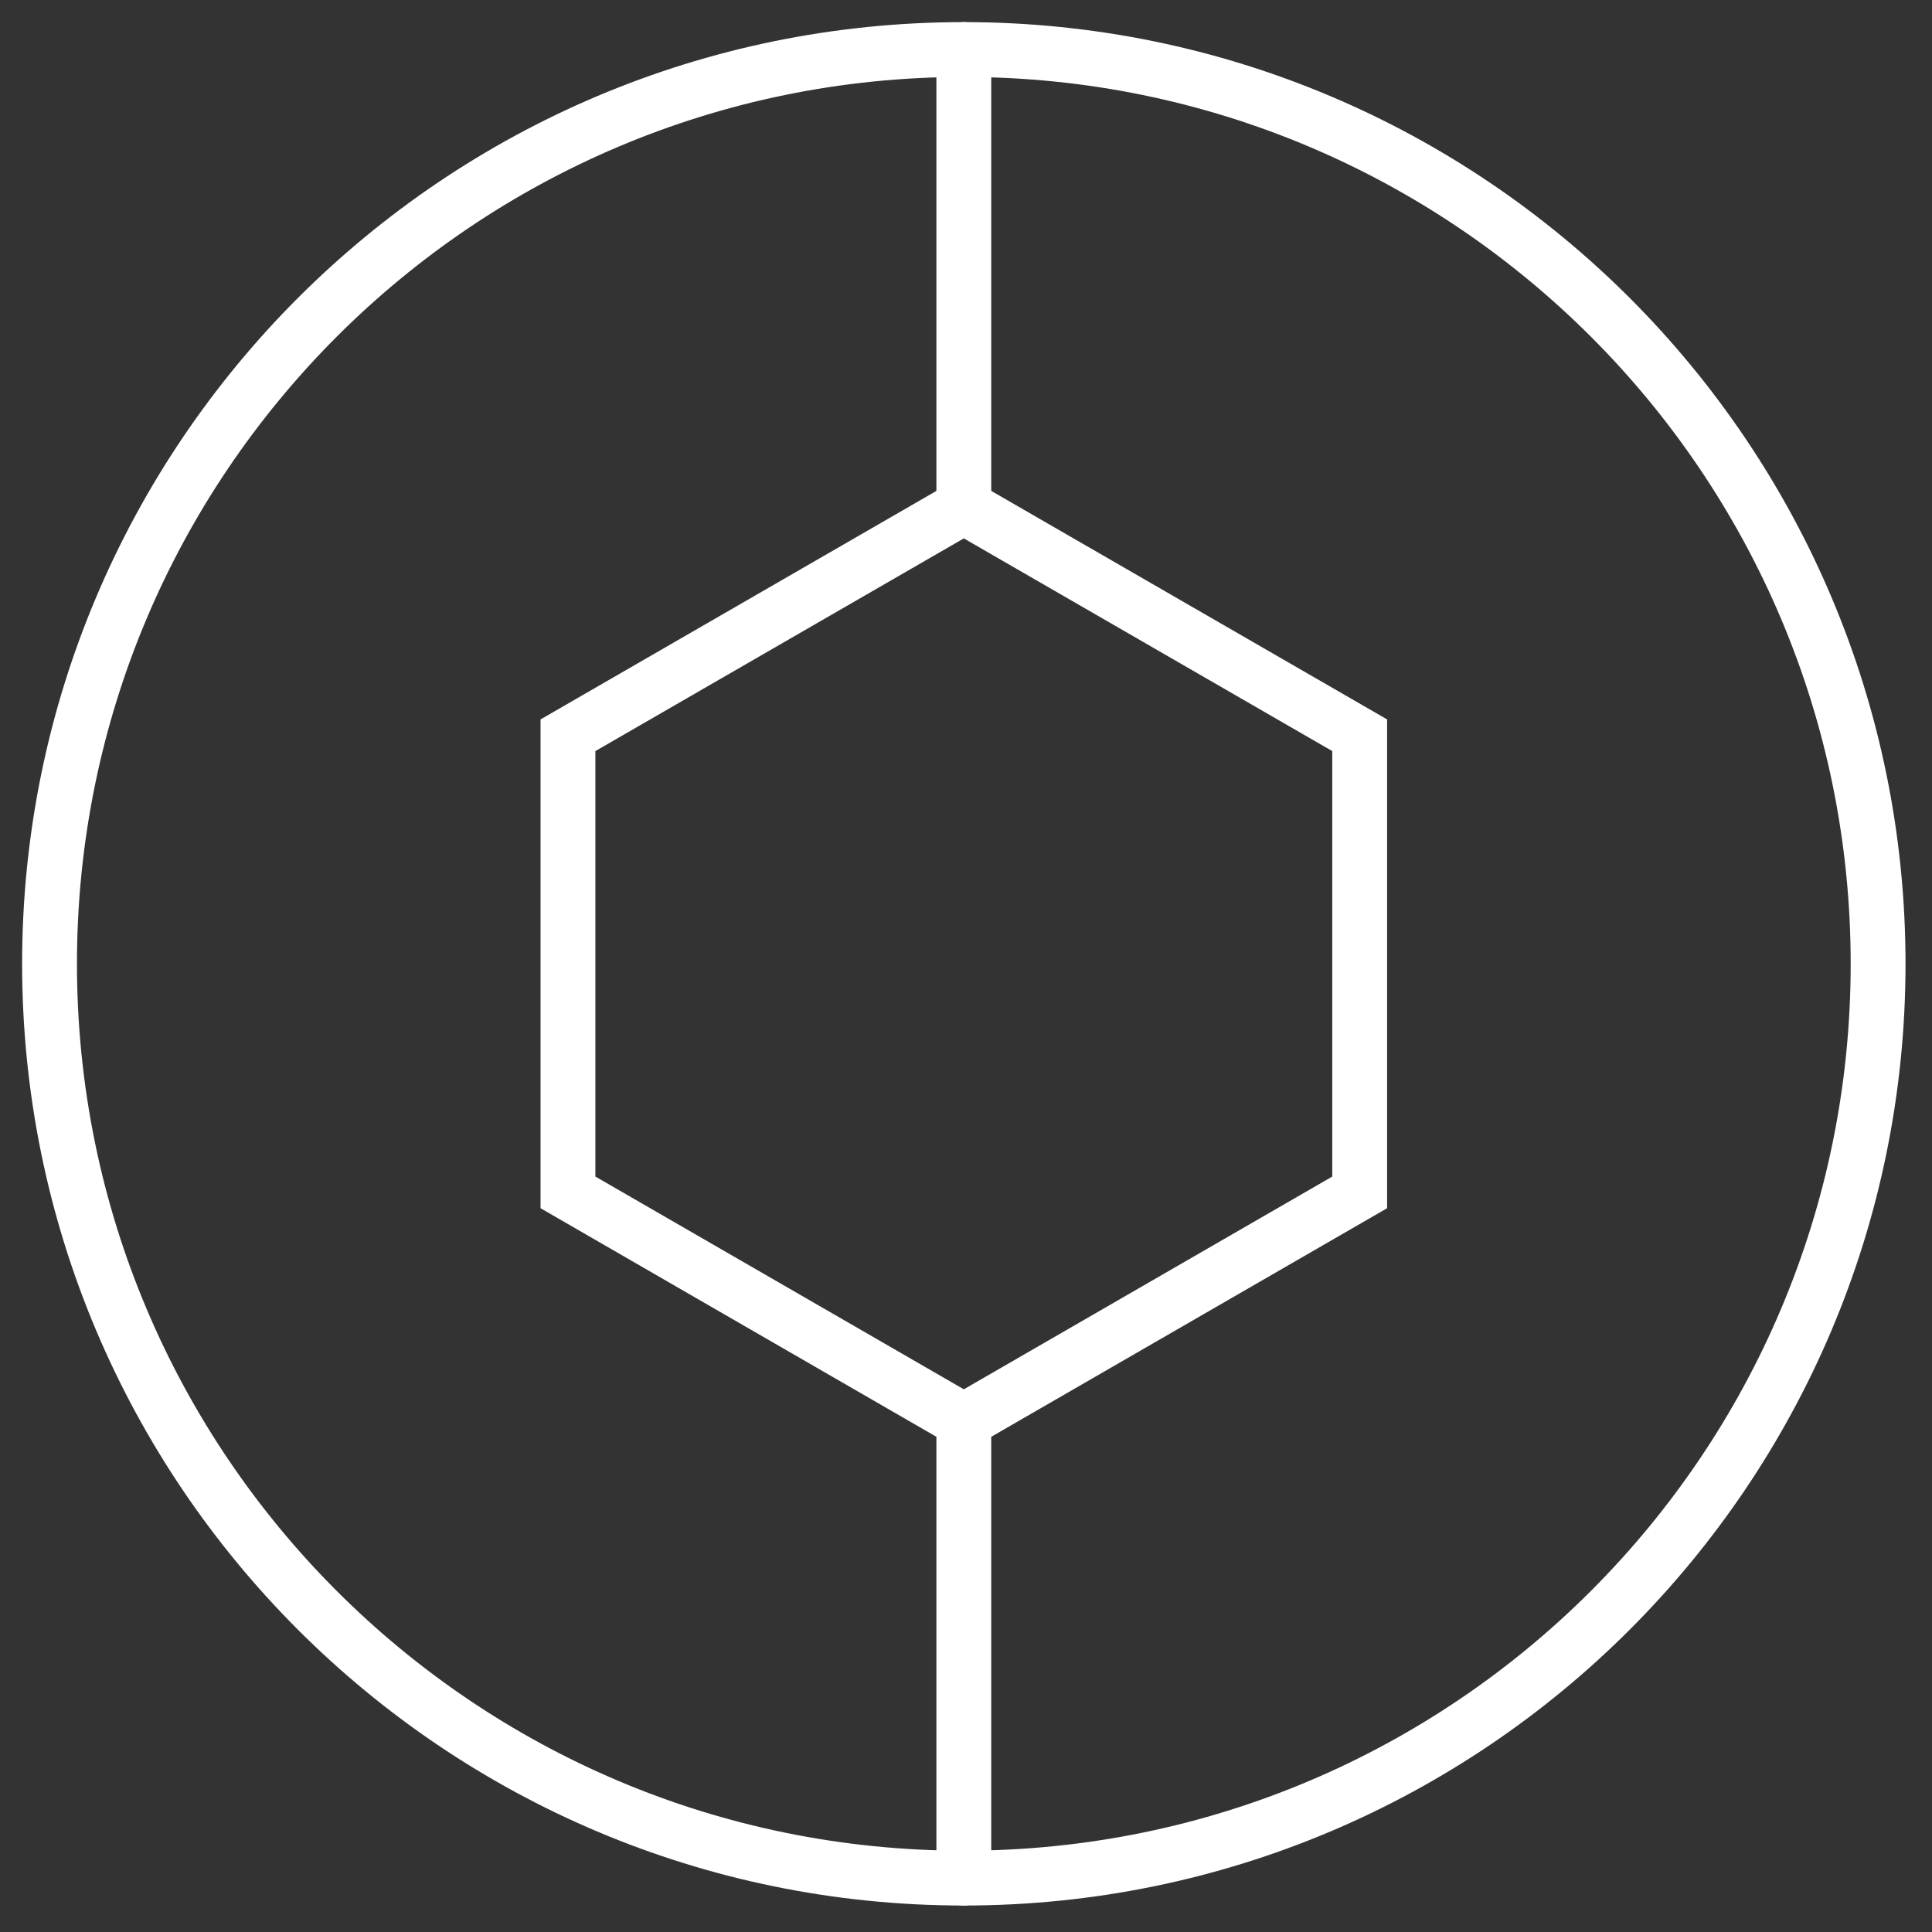
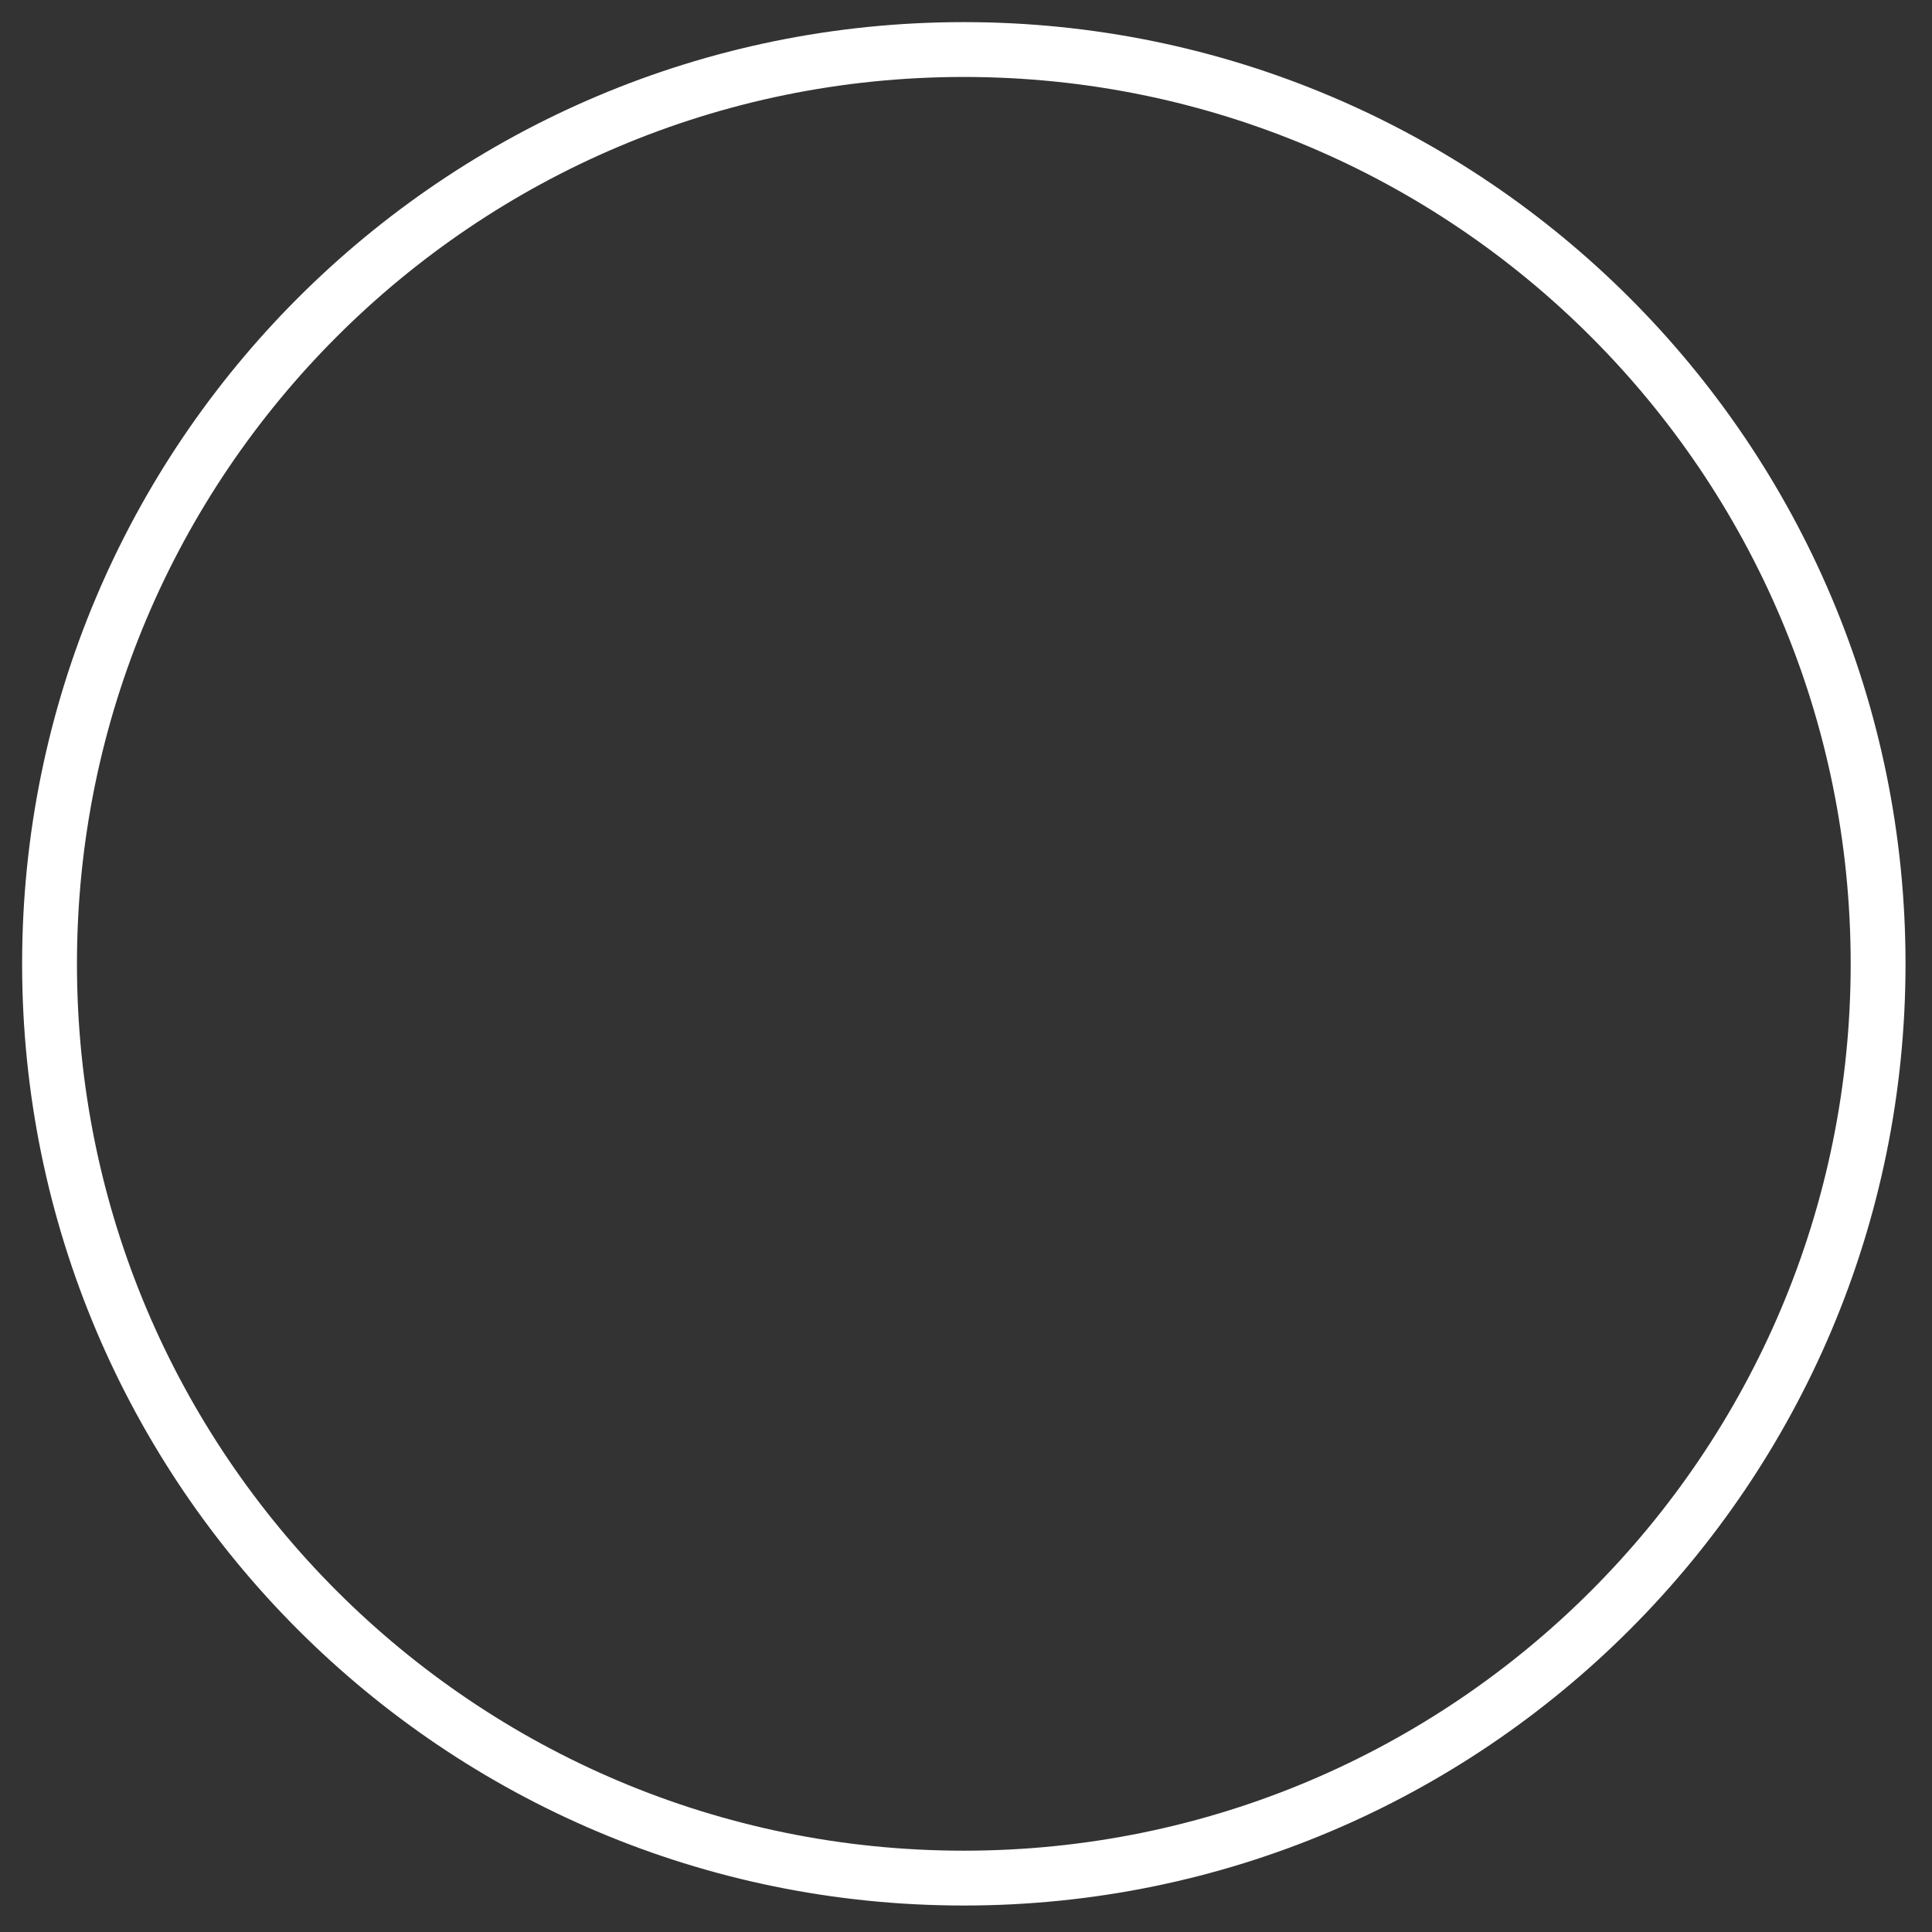
<svg xmlns="http://www.w3.org/2000/svg" width="39" height="39" viewBox="0 0 39 39" fill="none">
  <rect x="0" y="0" width="39" height="39" fill="#333333" stroke="none" />
-   <path d="M19.456 10.229L27.447 14.842V24.07L19.456 28.684L11.465 24.07V14.842L19.456 10.229Z" stroke="white" stroke-width="1.107" stroke-miterlimit="10" stroke-linecap="round" />
-   <path d="M19.456 37.912C29.649 37.912 37.912 29.649 37.912 19.456C37.912 9.263 29.649 1 19.456 1C9.263 1 1 9.263 1 19.456C1 29.649 9.263 37.912 19.456 37.912Z" stroke="white" stroke-width="1.107" stroke-linecap="round" stroke-linejoin="round" />
-   <path d="M19.456 37.912V28.684" stroke="white" stroke-width="1.107" stroke-linecap="round" stroke-linejoin="round" />
-   <path d="M19.456 10.229V1" stroke="white" stroke-width="1.107" stroke-linecap="round" stroke-linejoin="round" />
+   <path d="M19.456 37.912C29.649 37.912 37.912 29.649 37.912 19.456C37.912 9.263 29.649 1 19.456 1C9.263 1 1 9.263 1 19.456C1 29.649 9.263 37.912 19.456 37.912" stroke="white" stroke-width="1.107" stroke-linecap="round" stroke-linejoin="round" />
</svg>